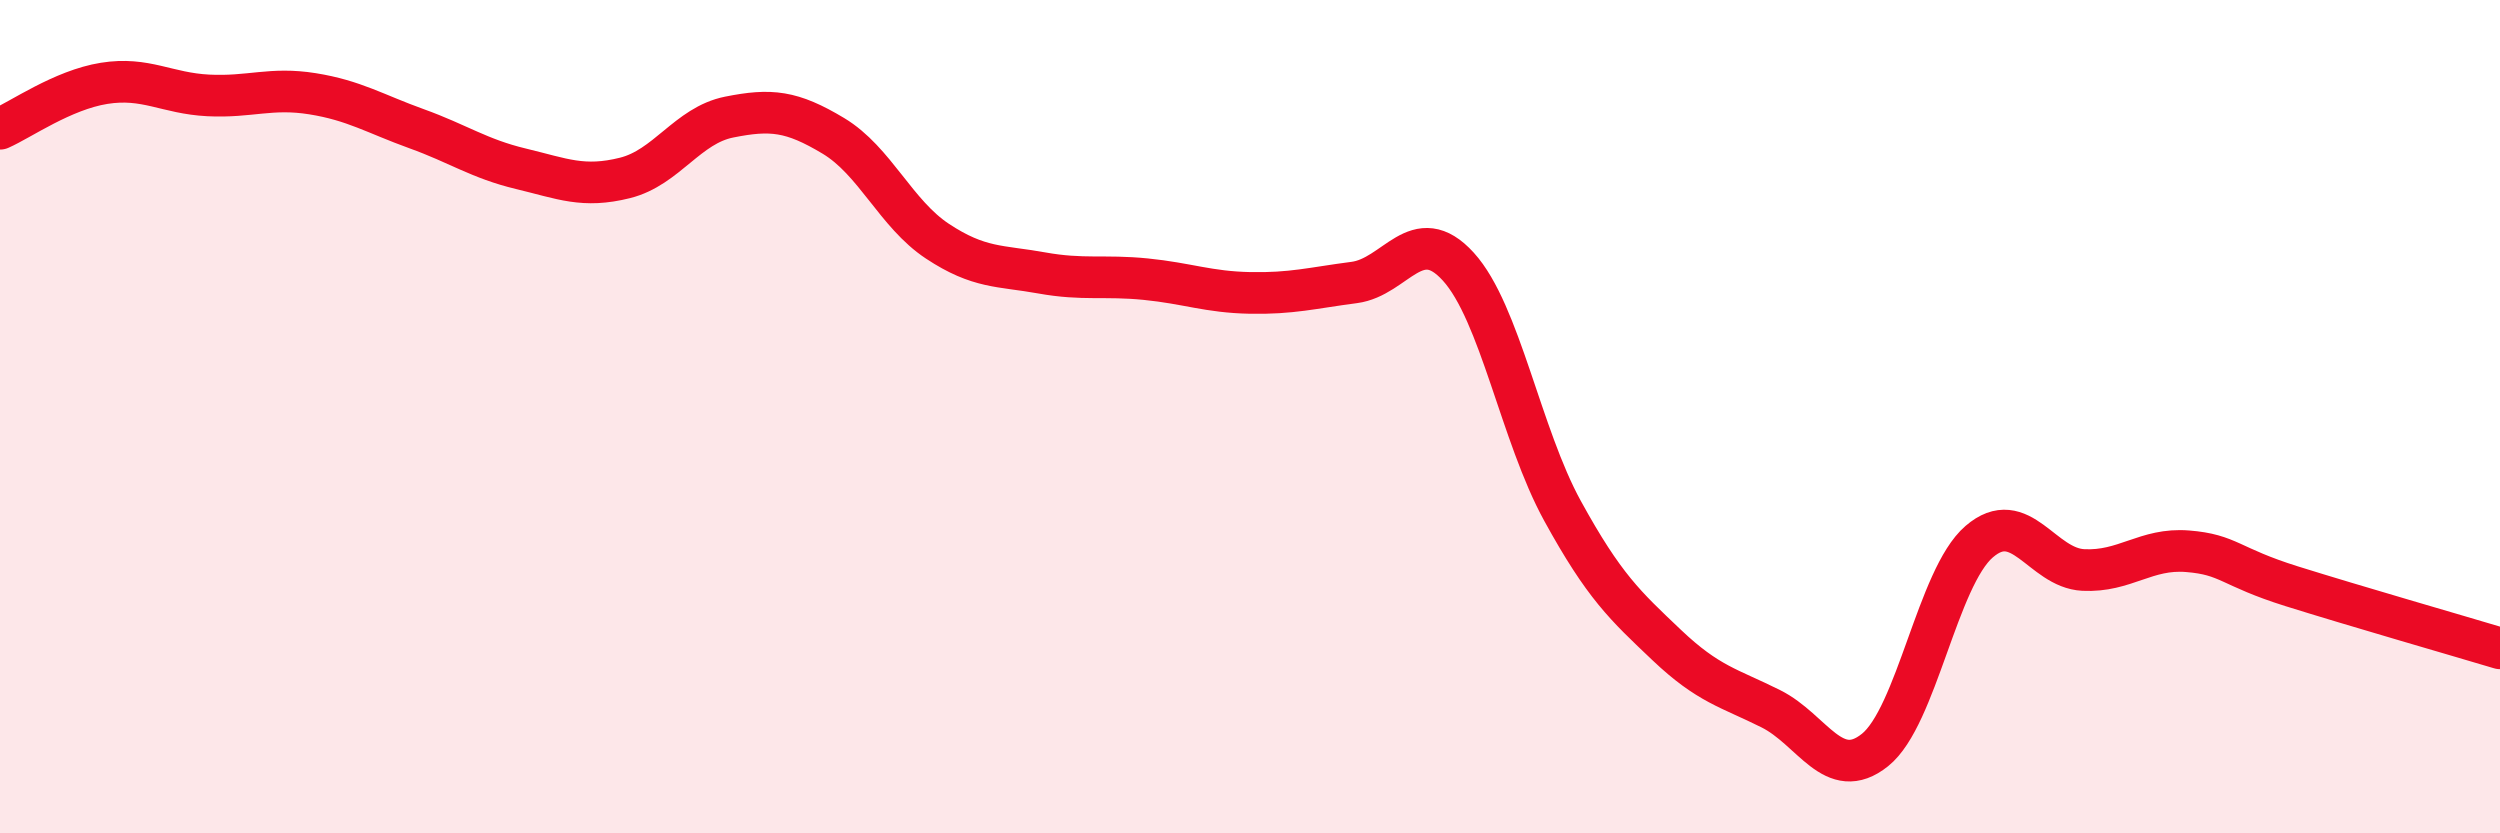
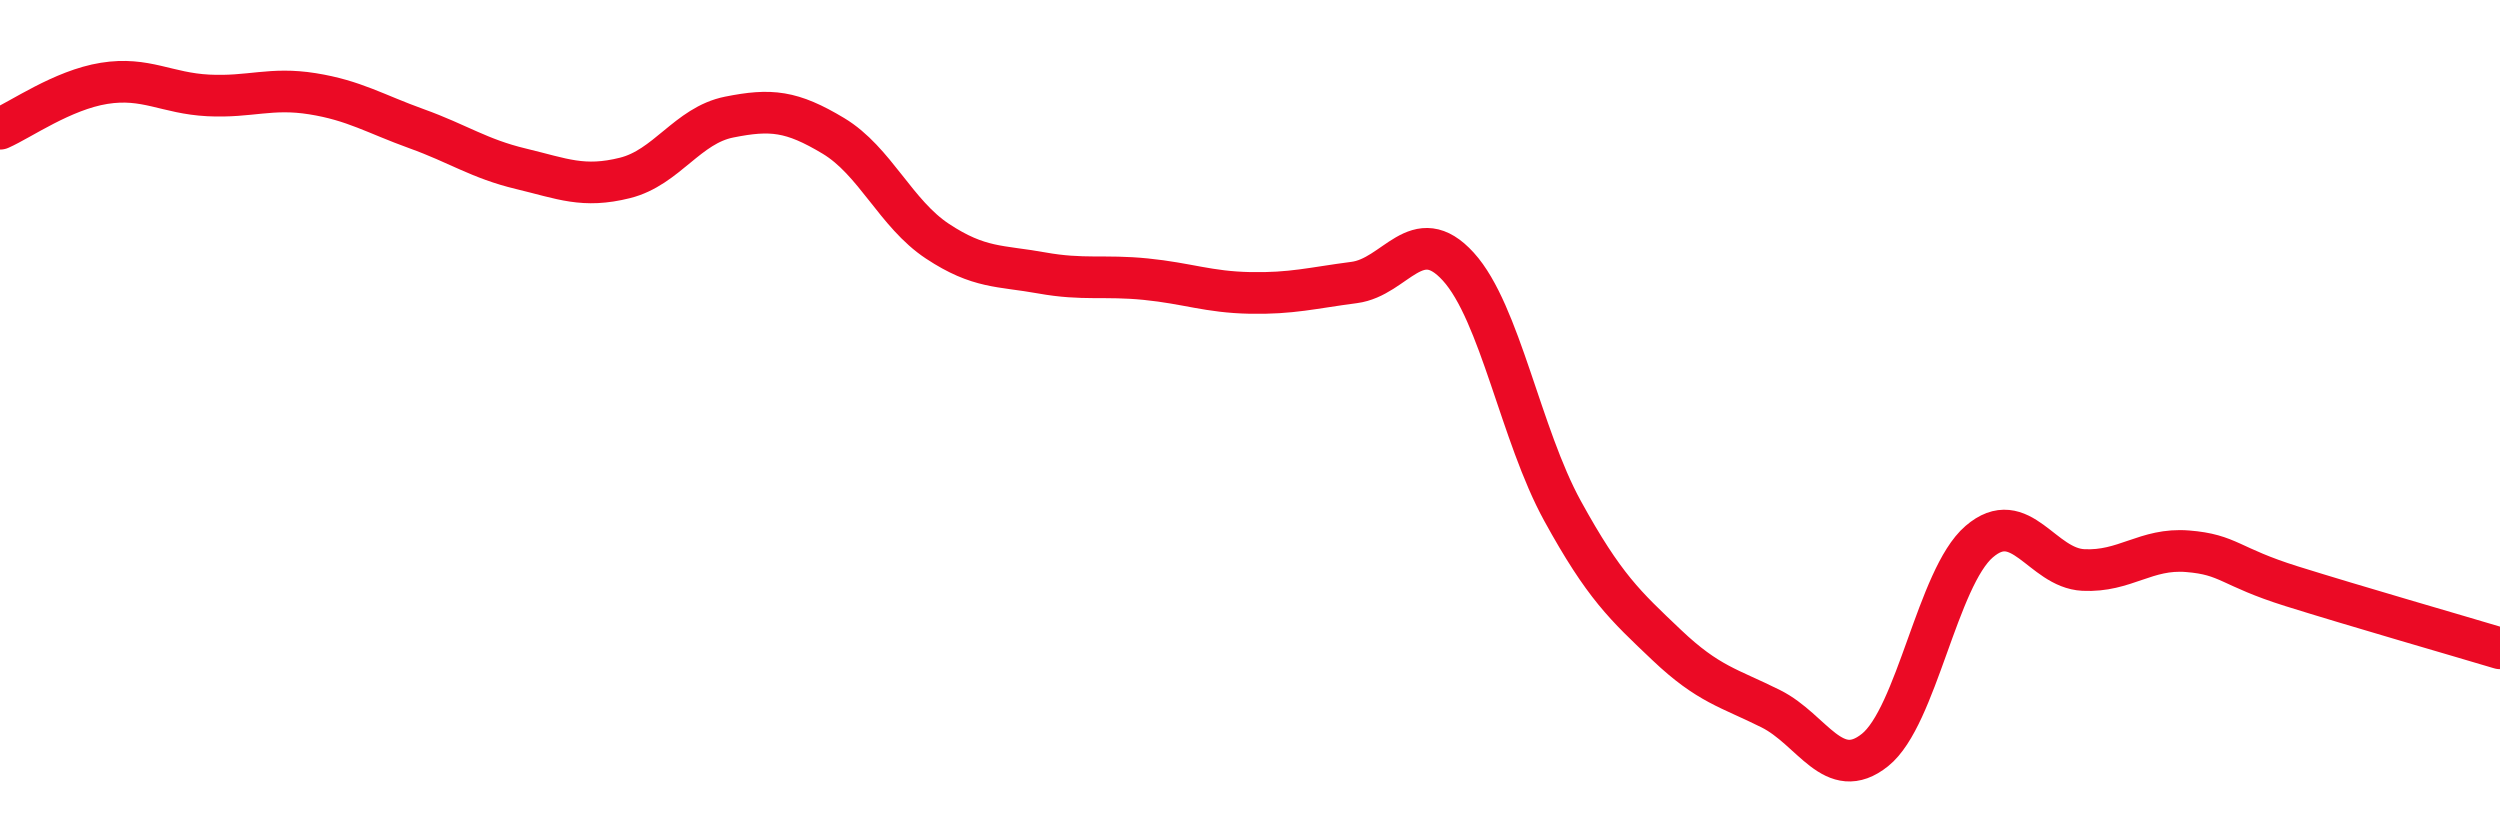
<svg xmlns="http://www.w3.org/2000/svg" width="60" height="20" viewBox="0 0 60 20">
-   <path d="M 0,3.09 C 0.5,2.87 1.5,2.16 2.5,2 C 3.5,1.84 4,2.24 5,2.29 C 6,2.34 6.5,2.09 7.5,2.25 C 8.5,2.41 9,2.73 10,3.09 C 11,3.45 11.5,3.81 12.5,4.05 C 13.5,4.29 14,4.52 15,4.27 C 16,4.02 16.5,3.01 17.5,2.81 C 18.5,2.61 19,2.66 20,3.26 C 21,3.86 21.5,5.13 22.5,5.79 C 23.5,6.45 24,6.37 25,6.55 C 26,6.73 26.5,6.6 27.5,6.7 C 28.5,6.8 29,7.01 30,7.03 C 31,7.05 31.5,6.91 32.5,6.78 C 33.5,6.65 34,5.3 35,6.4 C 36,7.5 36.5,10.44 37.5,12.26 C 38.5,14.08 39,14.53 40,15.48 C 41,16.43 41.5,16.51 42.5,17.01 C 43.5,17.51 44,18.8 45,18 C 46,17.2 46.5,13.86 47.5,13 C 48.5,12.14 49,13.63 50,13.68 C 51,13.73 51.5,13.15 52.5,13.23 C 53.5,13.31 53.5,13.6 55,14.07 C 56.5,14.54 59,15.26 60,15.56L60 20L0 20Z" fill="#EB0A25" opacity="0.1" stroke-linecap="round" stroke-linejoin="round" />
  <path d="M 0,3.09 C 0.5,2.87 1.5,2.16 2.5,2 C 3.5,1.84 4,2.24 5,2.29 C 6,2.34 6.5,2.09 7.5,2.25 C 8.5,2.41 9,2.73 10,3.09 C 11,3.45 11.5,3.81 12.5,4.05 C 13.5,4.29 14,4.52 15,4.27 C 16,4.02 16.5,3.01 17.5,2.81 C 18.5,2.61 19,2.66 20,3.26 C 21,3.86 21.5,5.13 22.5,5.79 C 23.5,6.45 24,6.37 25,6.55 C 26,6.73 26.5,6.6 27.5,6.7 C 28.5,6.8 29,7.01 30,7.03 C 31,7.05 31.5,6.91 32.5,6.78 C 33.5,6.65 34,5.3 35,6.4 C 36,7.5 36.5,10.44 37.5,12.26 C 38.5,14.08 39,14.53 40,15.48 C 41,16.43 41.5,16.51 42.5,17.01 C 43.5,17.51 44,18.8 45,18 C 46,17.2 46.5,13.86 47.5,13 C 48.5,12.14 49,13.63 50,13.68 C 51,13.73 51.5,13.15 52.5,13.23 C 53.5,13.31 53.5,13.6 55,14.07 C 56.5,14.54 59,15.26 60,15.56" stroke="#EB0A25" stroke-width="1" fill="none" stroke-linecap="round" stroke-linejoin="round" />
</svg>